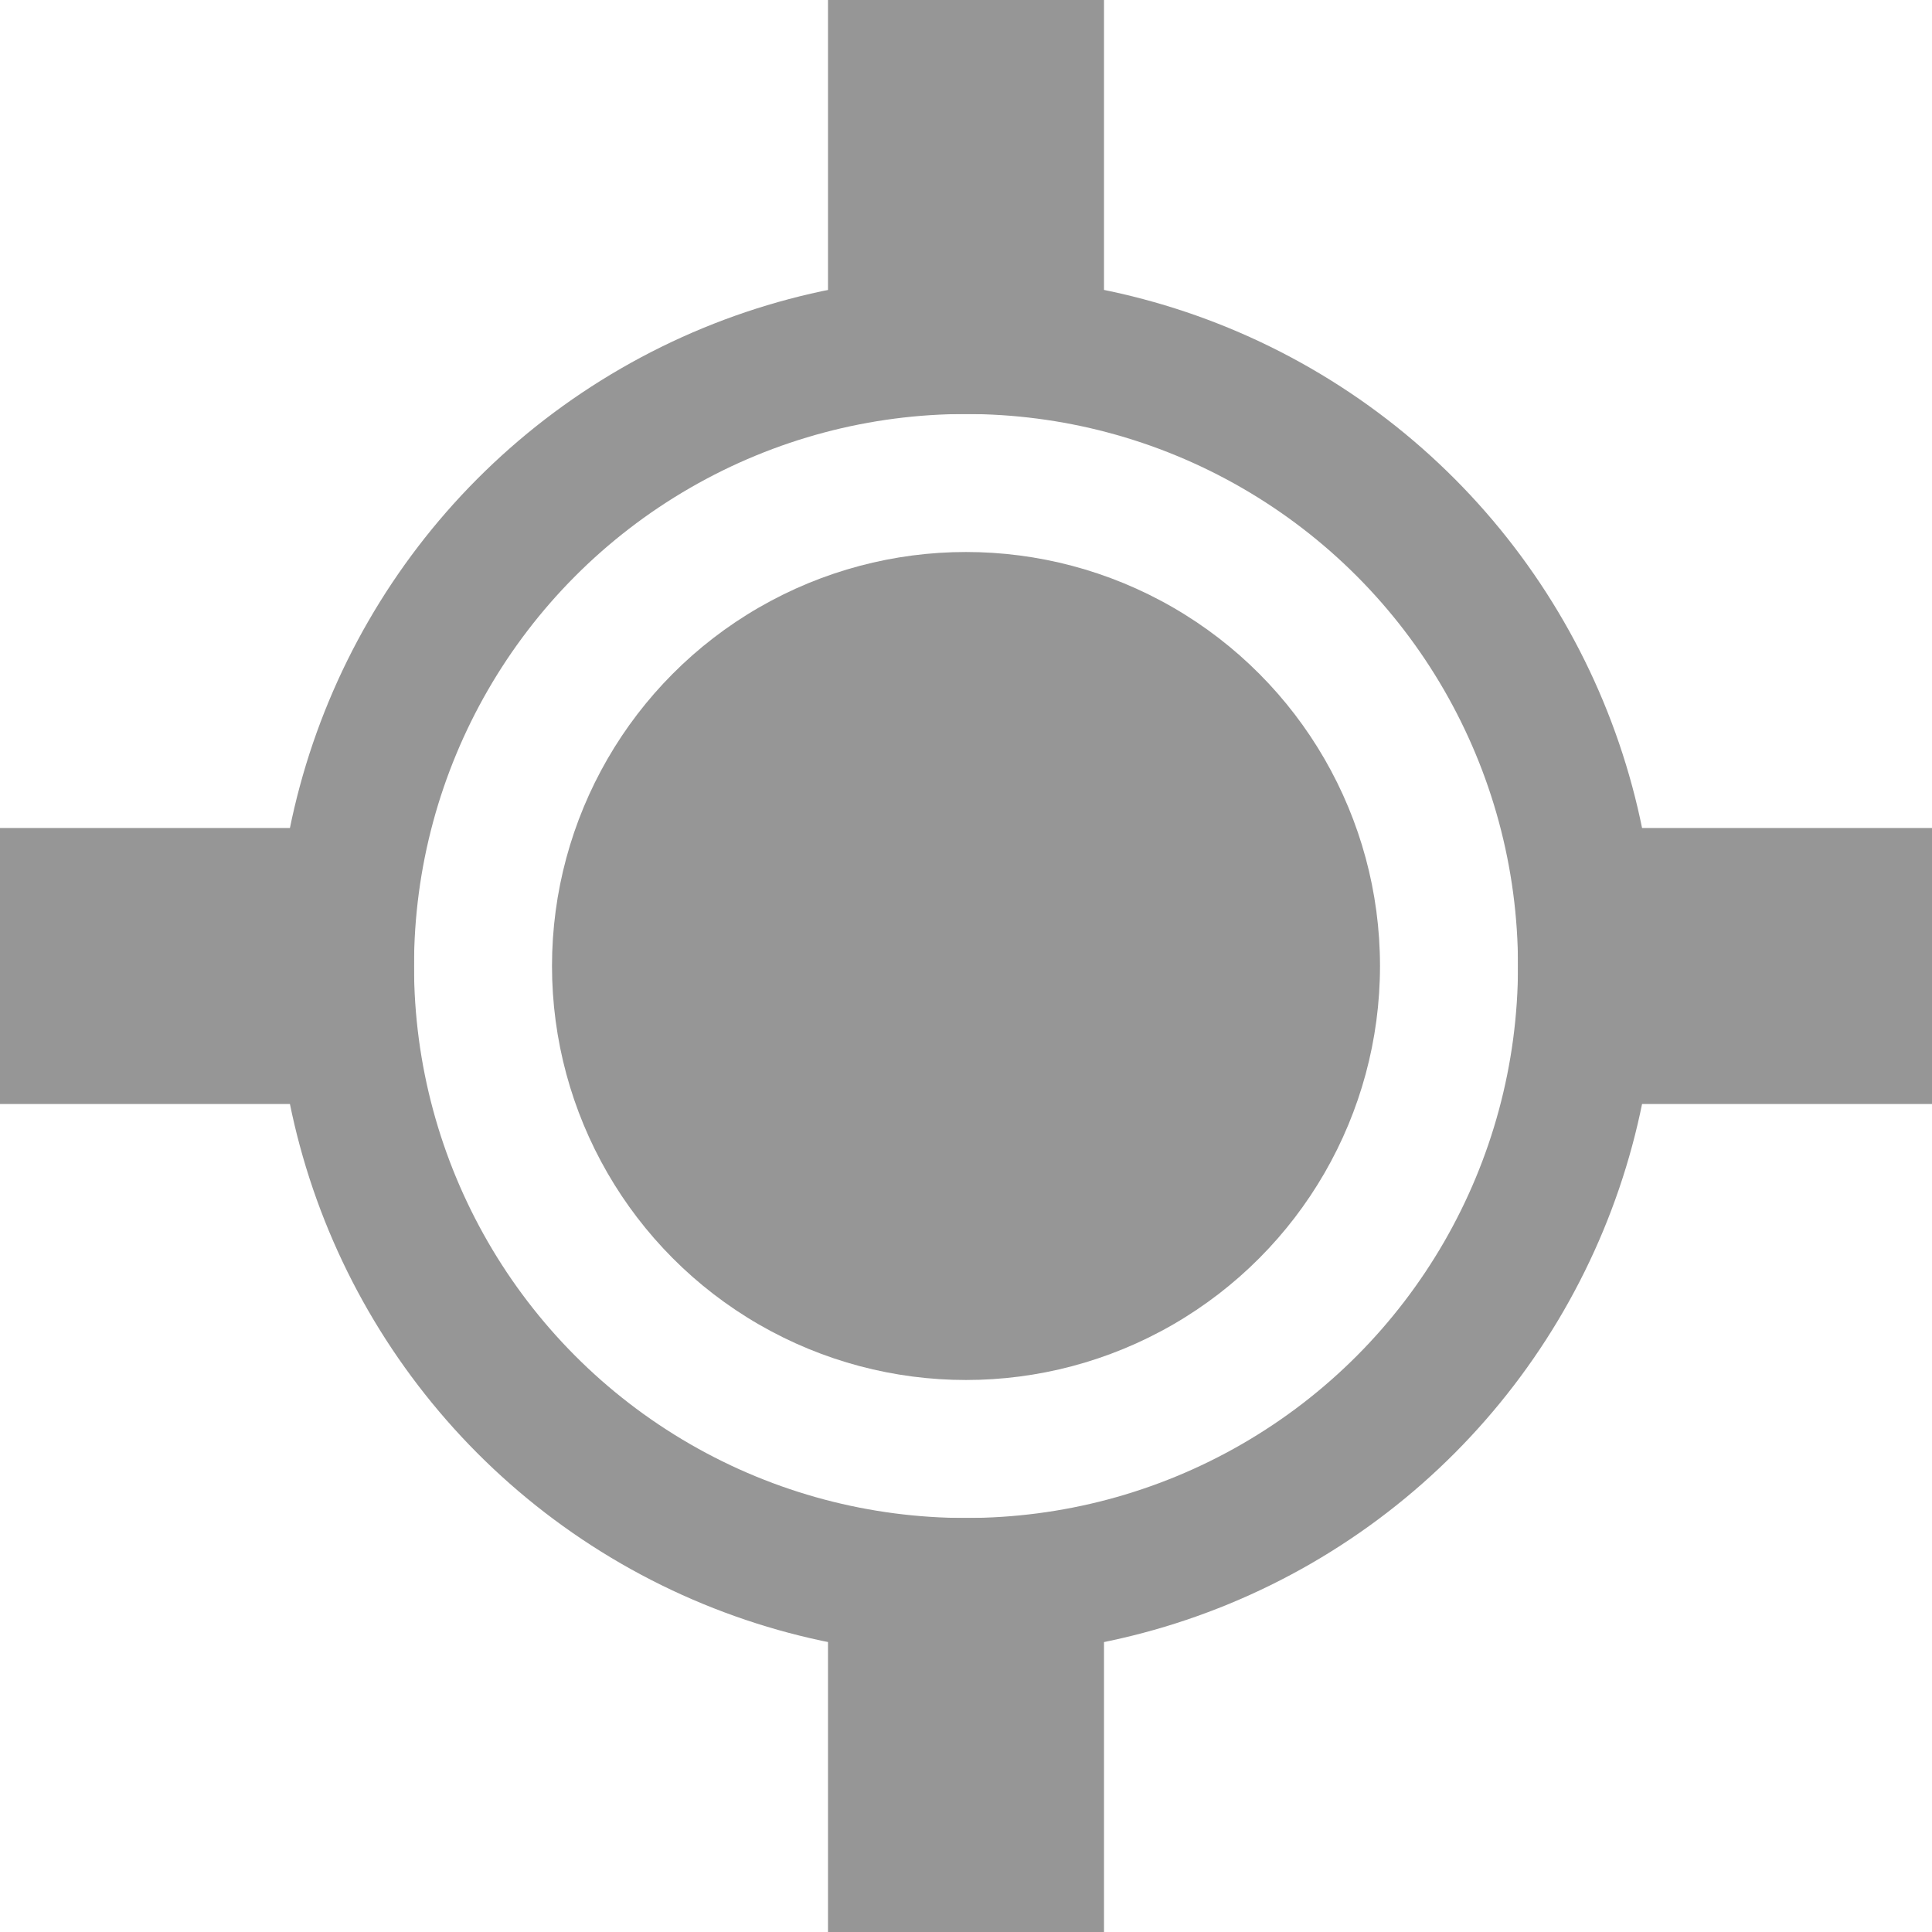
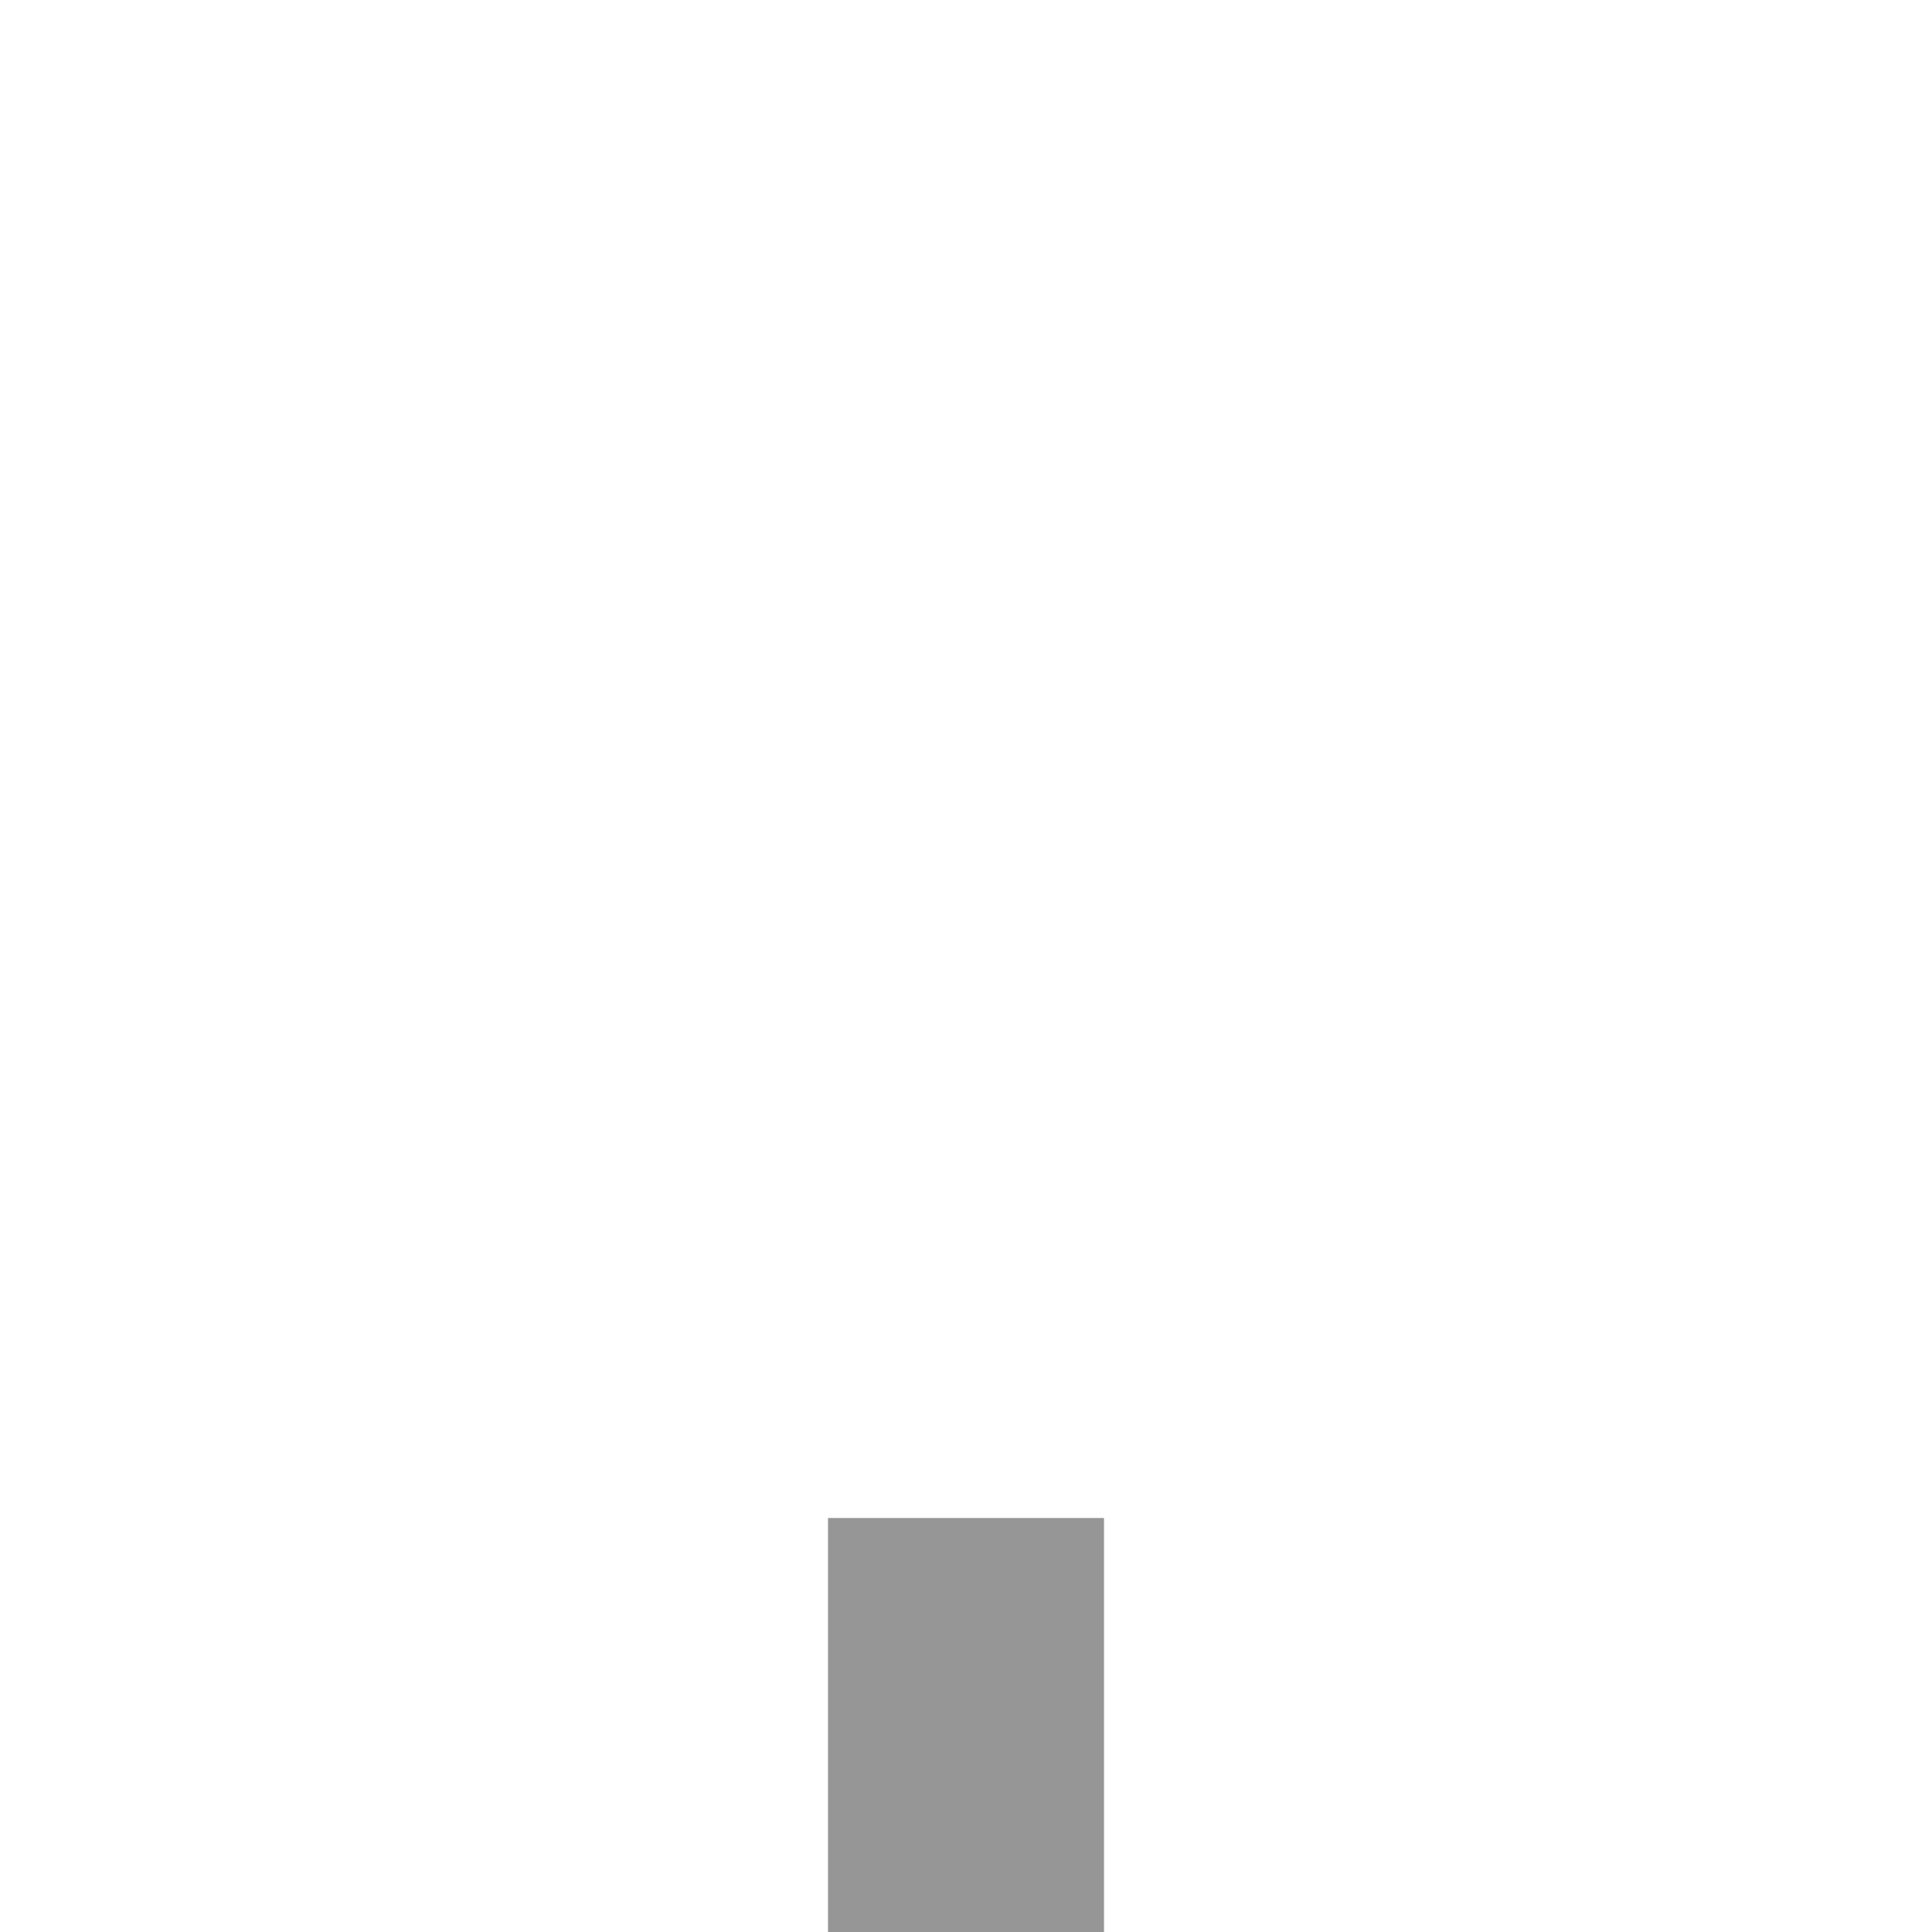
<svg xmlns="http://www.w3.org/2000/svg" width="14px" height="14px" viewBox="0 0 14 14" version="1.1">
  <title>Group</title>
  <desc>Created with Sketch.</desc>
  <g id="Page-1" stroke="none" stroke-width="1" fill="none" fill-rule="evenodd">
    <g id="Desktop_V2_Step3" transform="translate(-399, -203)">
      <g id="Group" transform="translate(399, 203)">
-         <rect id="Rectangle-Copy-5" fill="#969696" x="6" y="0" width="2" height="3" />
        <rect id="Rectangle-Copy-8" fill="#969696" x="6" y="11" width="2" height="3" />
-         <rect id="Rectangle-Copy-6" fill="#969696" x="0" y="6" width="3" height="2" />
-         <rect id="Rectangle-Copy-7" fill="#969696" x="11" y="6" width="3" height="2" />
-         <circle id="Oval" stroke="#969696" cx="7" cy="7" r="4.5" />
-         <circle id="Oval" fill="#969696" cx="7" cy="7" r="3" />
      </g>
    </g>
  </g>
</svg>